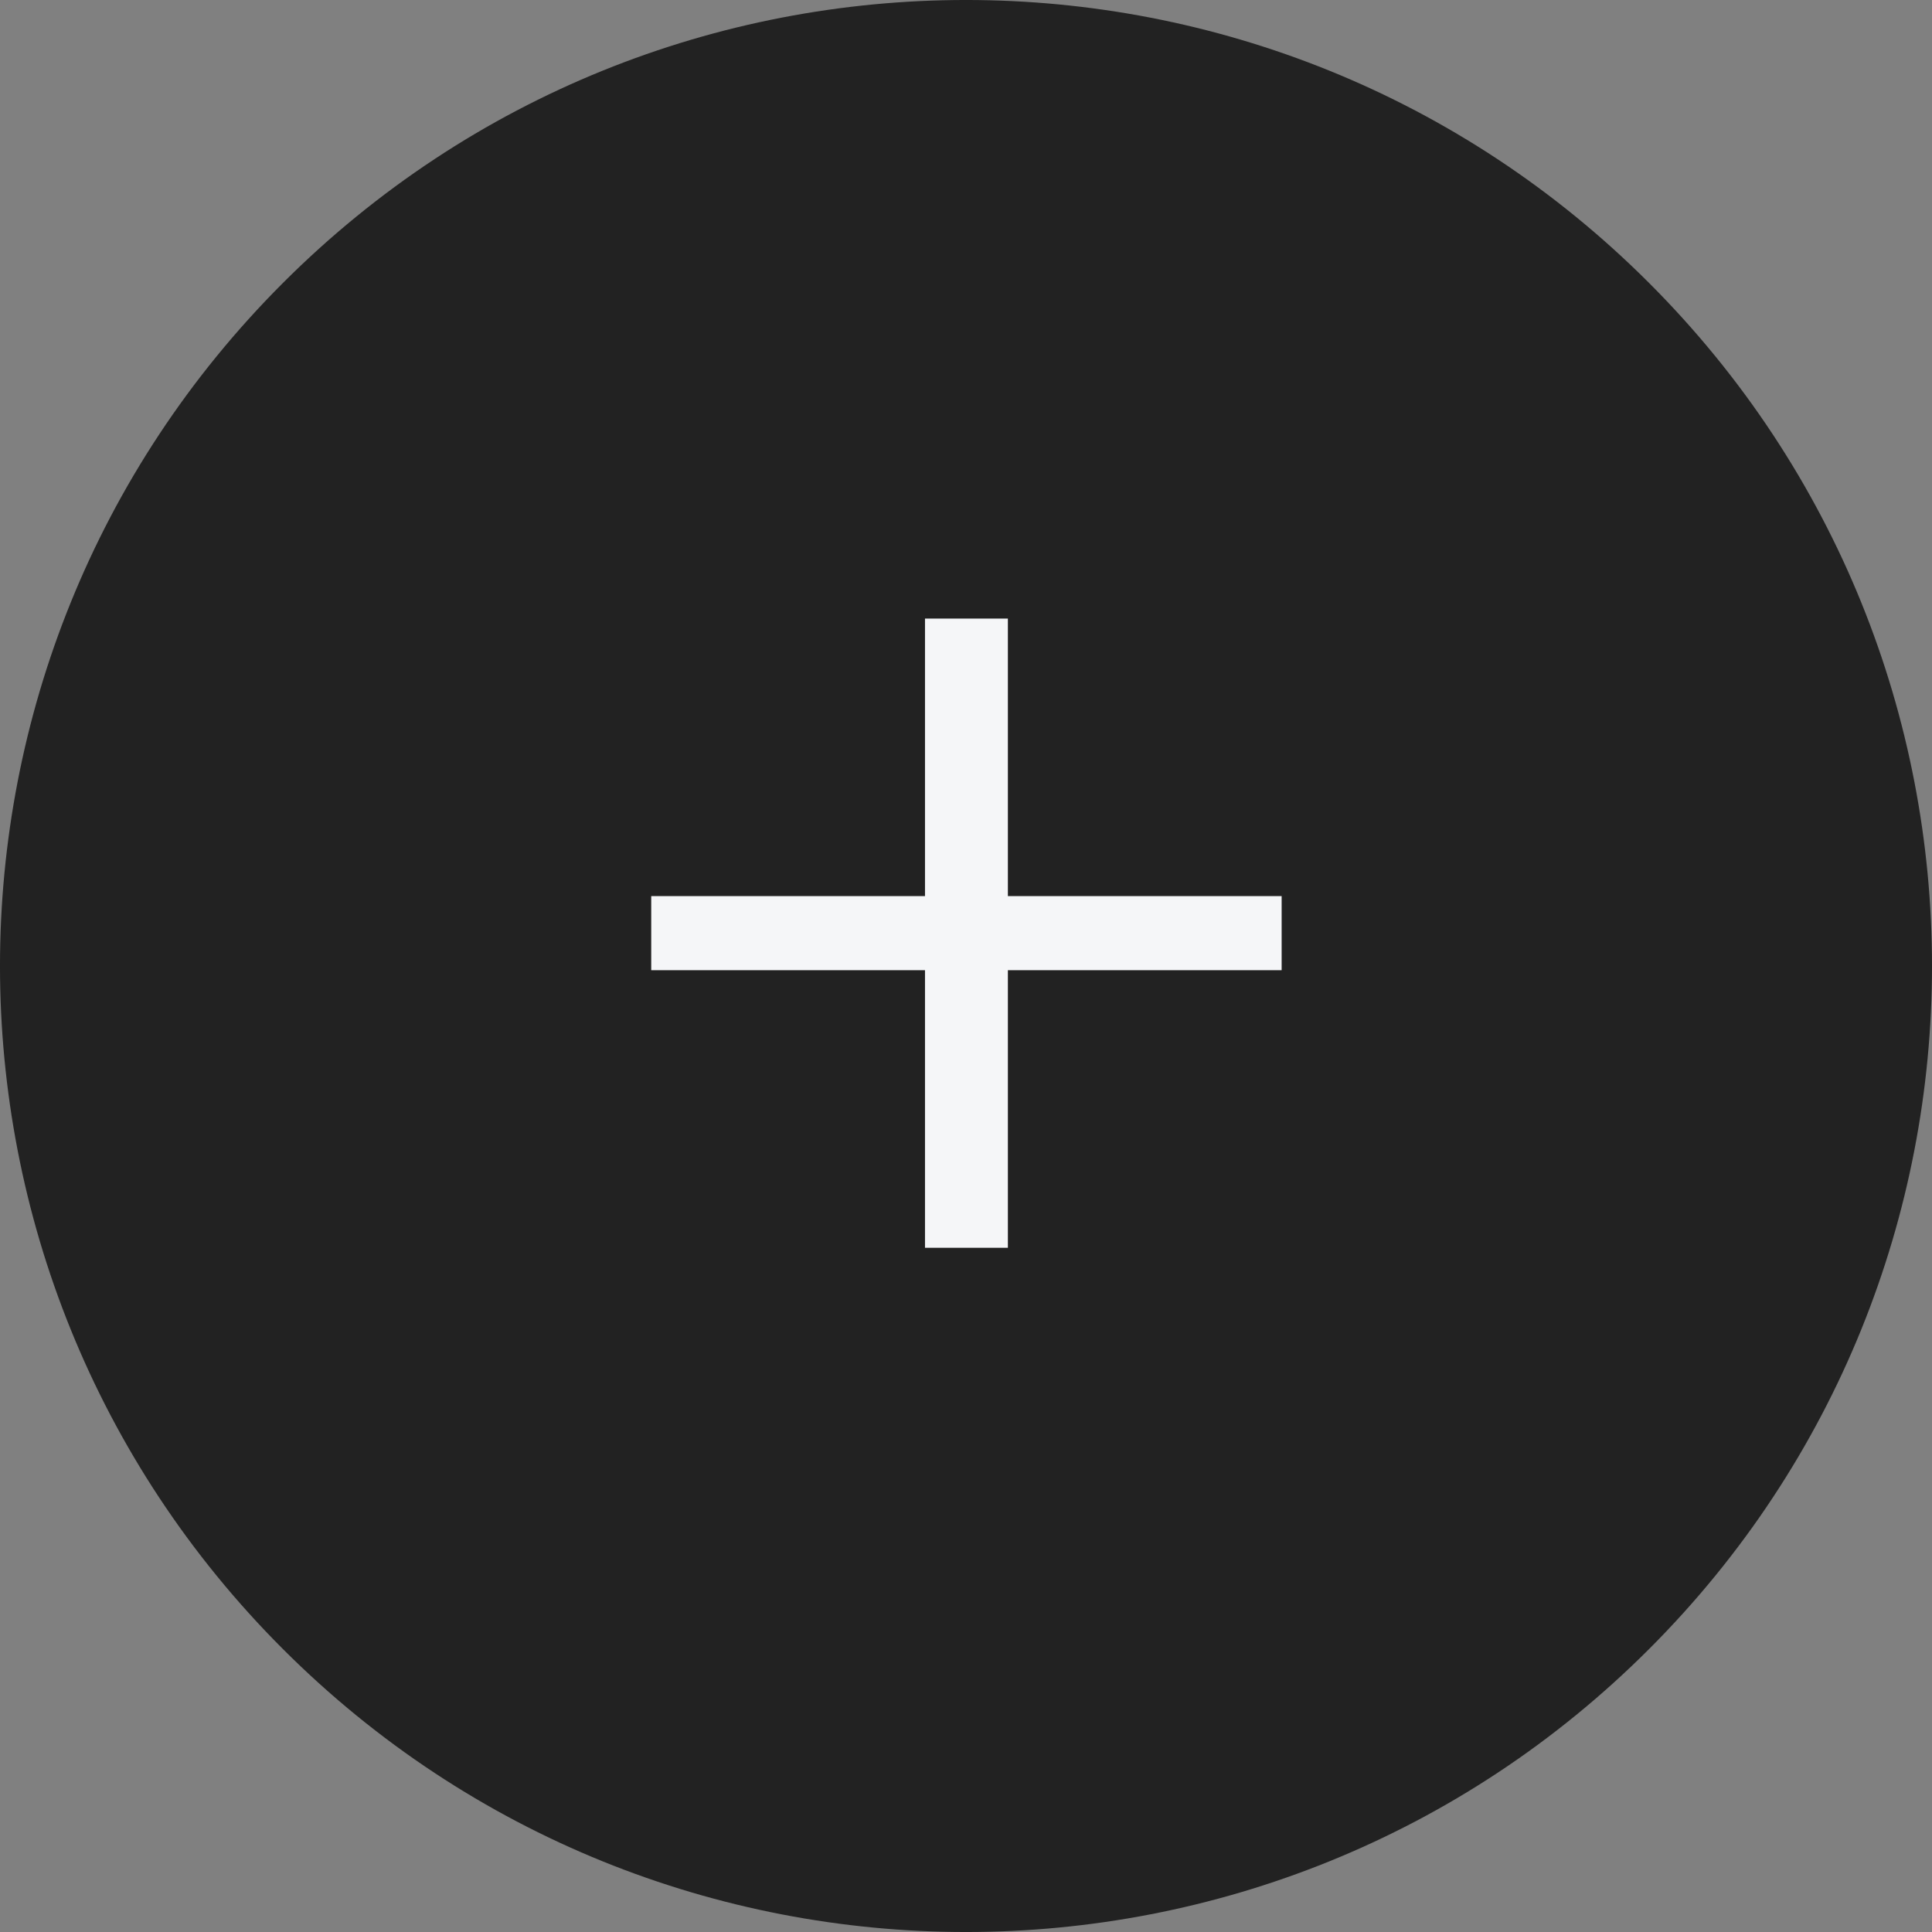
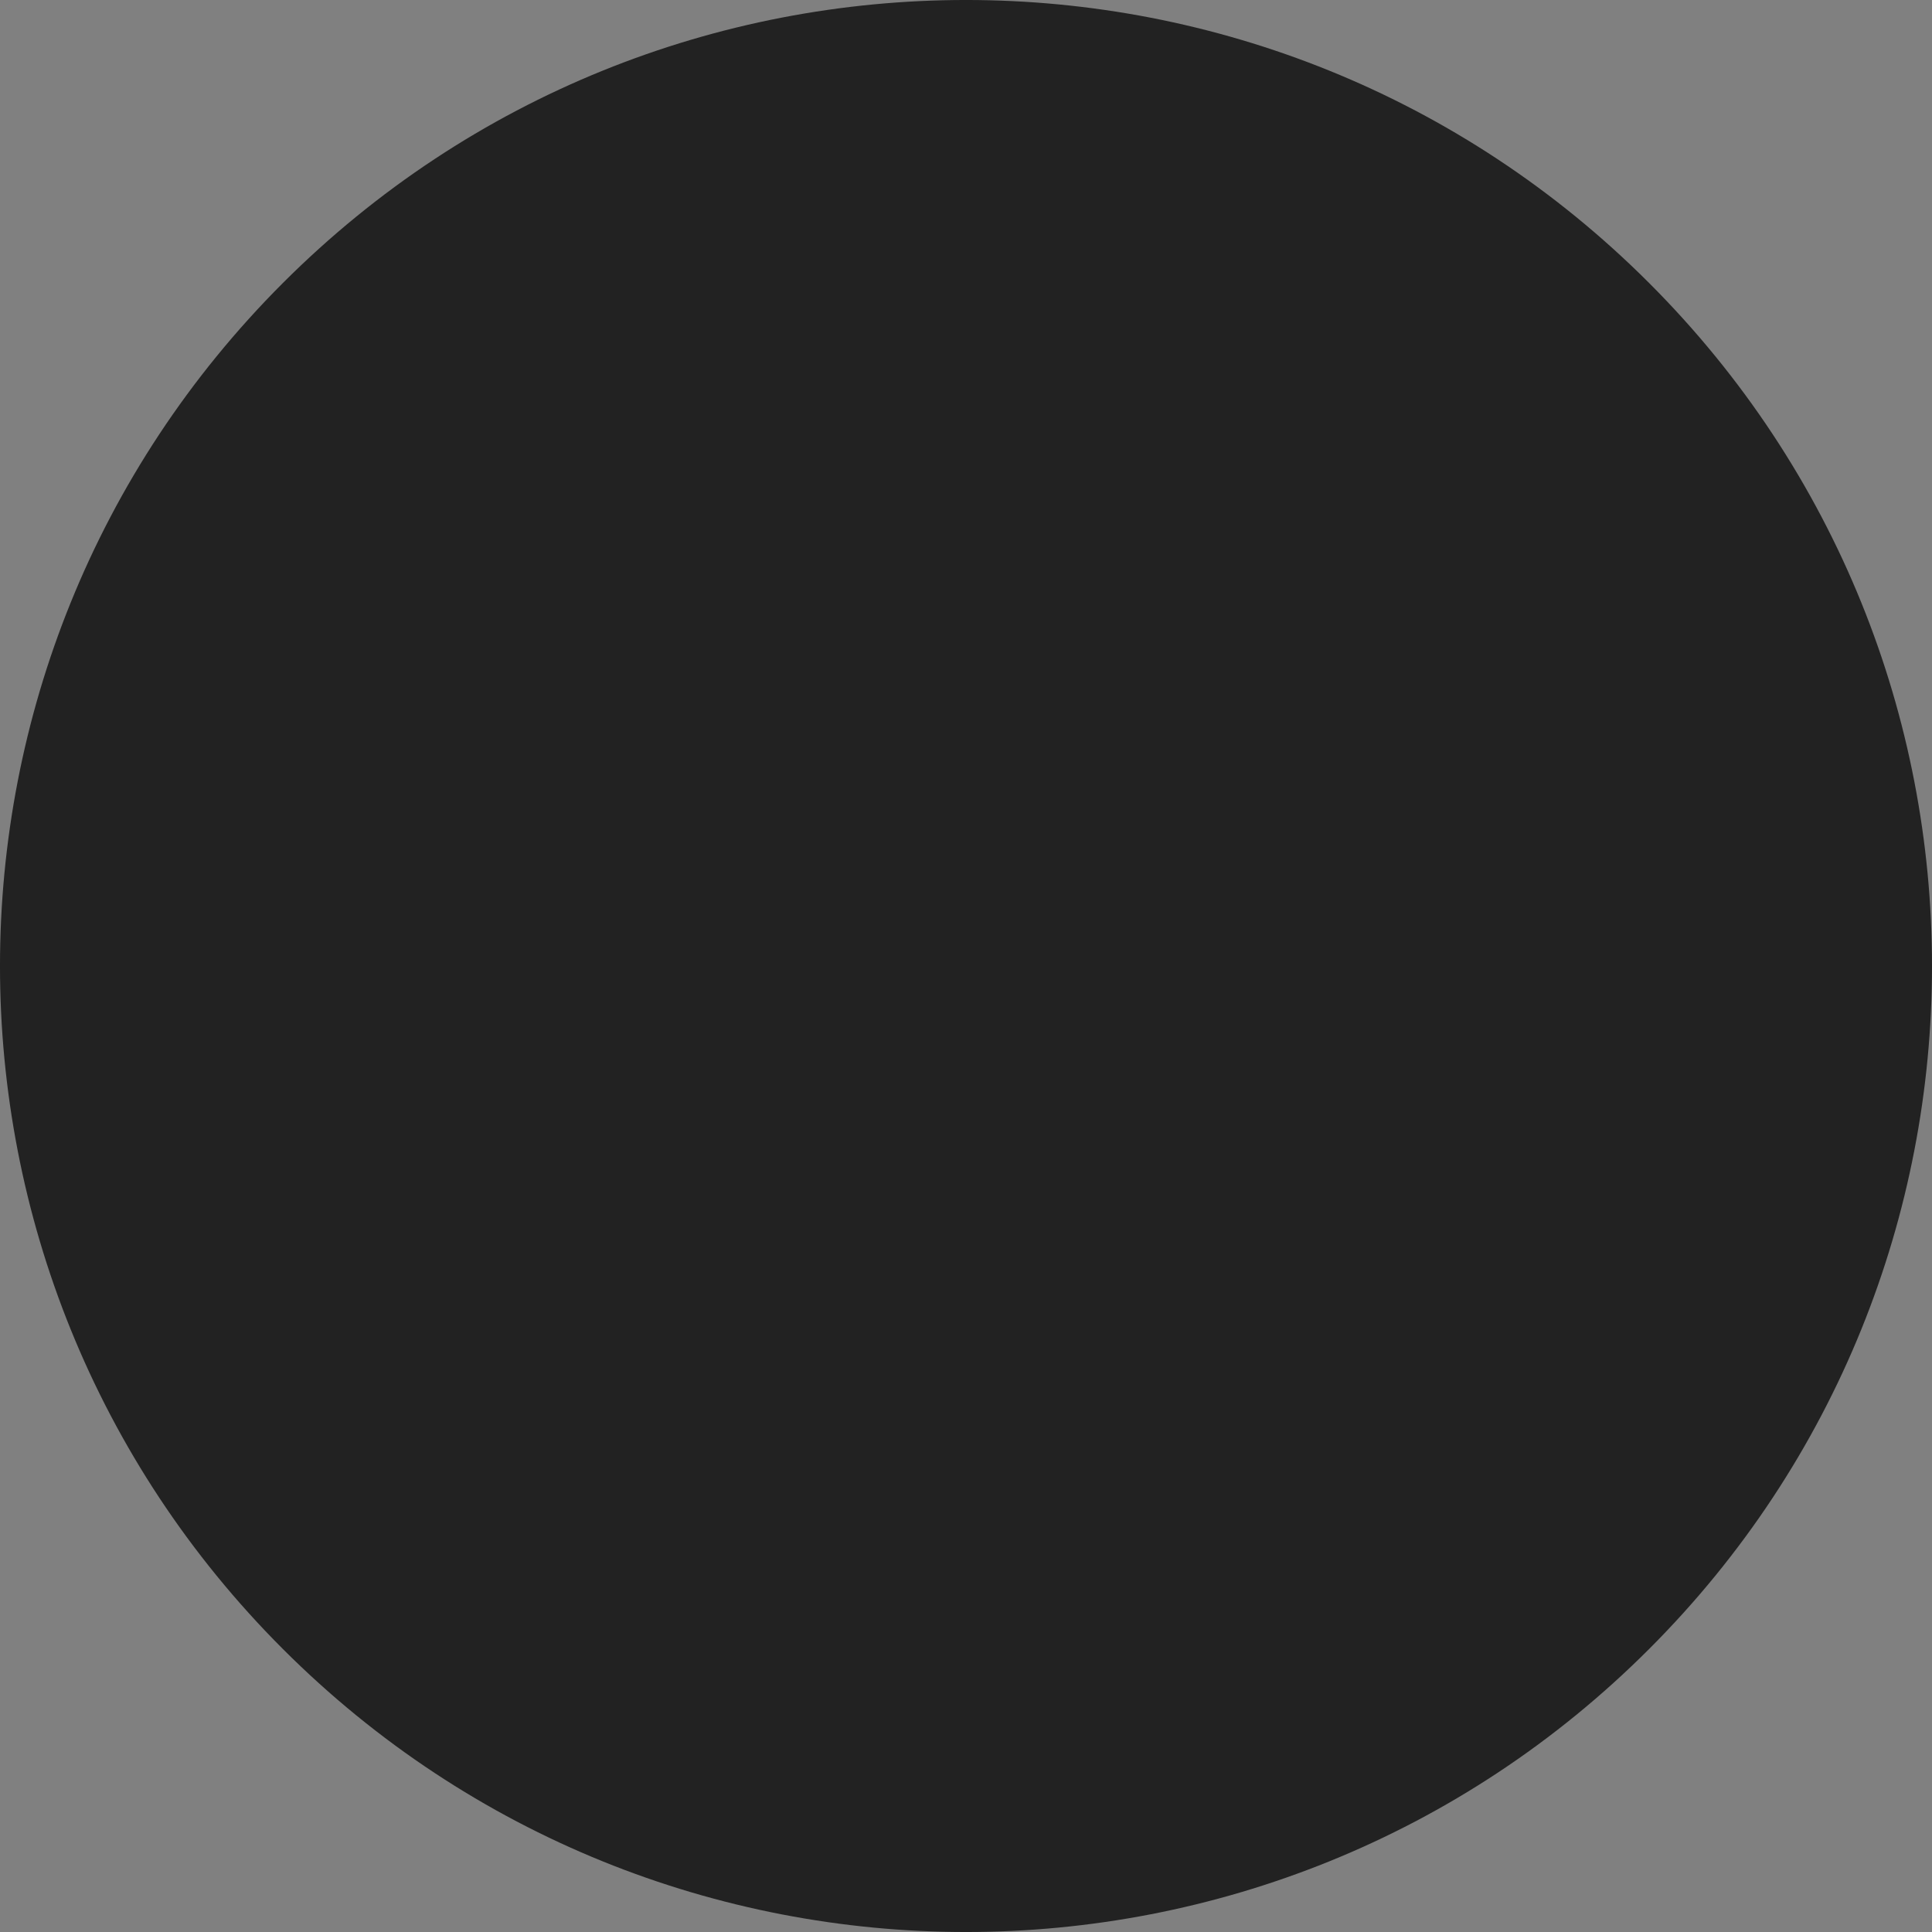
<svg xmlns="http://www.w3.org/2000/svg" width="40" height="40" viewBox="0 0 40 40" fill="none">
  <rect x="0" y="0" width="40" height="40" fill="#808080" stroke="none" />
  <path d="M34.142 34.142C26.332 41.953 13.668 41.953 5.858 34.142C-1.953 26.332 -1.953 13.668 5.858 5.858C13.668 -1.953 26.332 -1.953 34.142 5.858C41.953 13.668 41.953 26.332 34.142 34.142Z" fill="#222222" />
-   <path d="M19.151 25.834H20.867V20.087H26.535V18.553H20.867V12.807H19.151V18.553H13.483V20.087H19.151V25.834Z" fill="#F5F6F8" />
</svg>